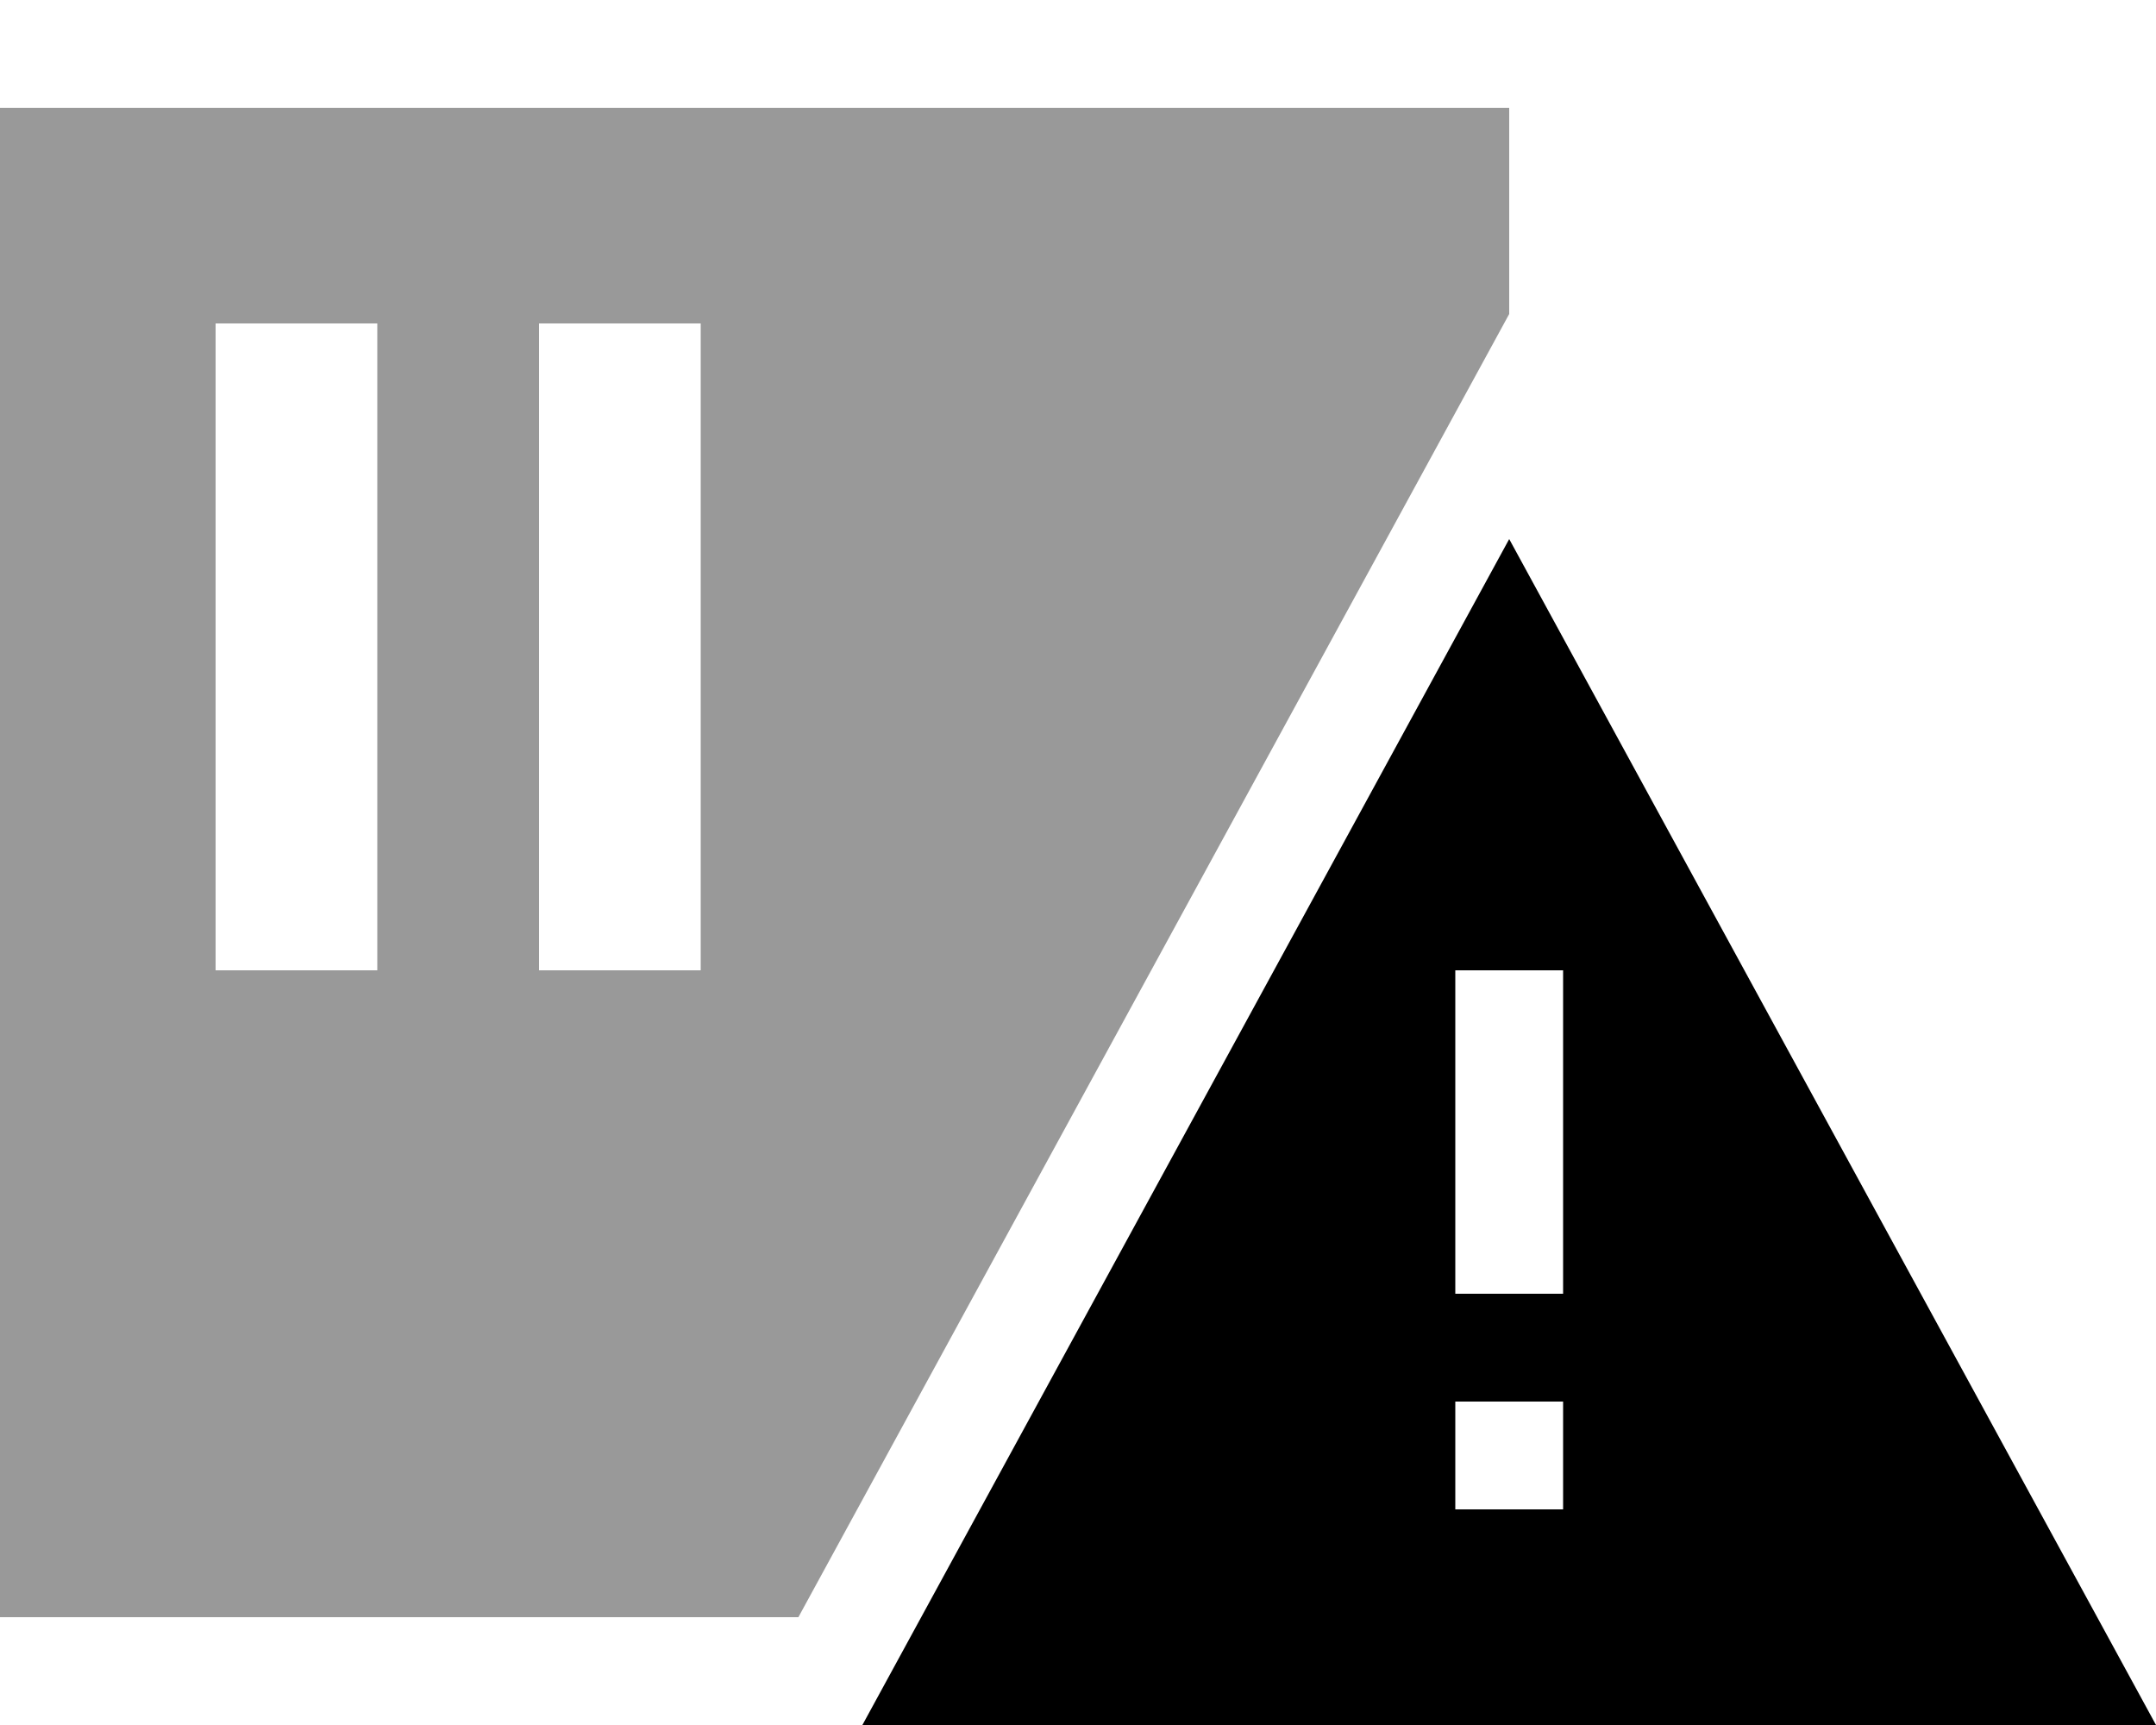
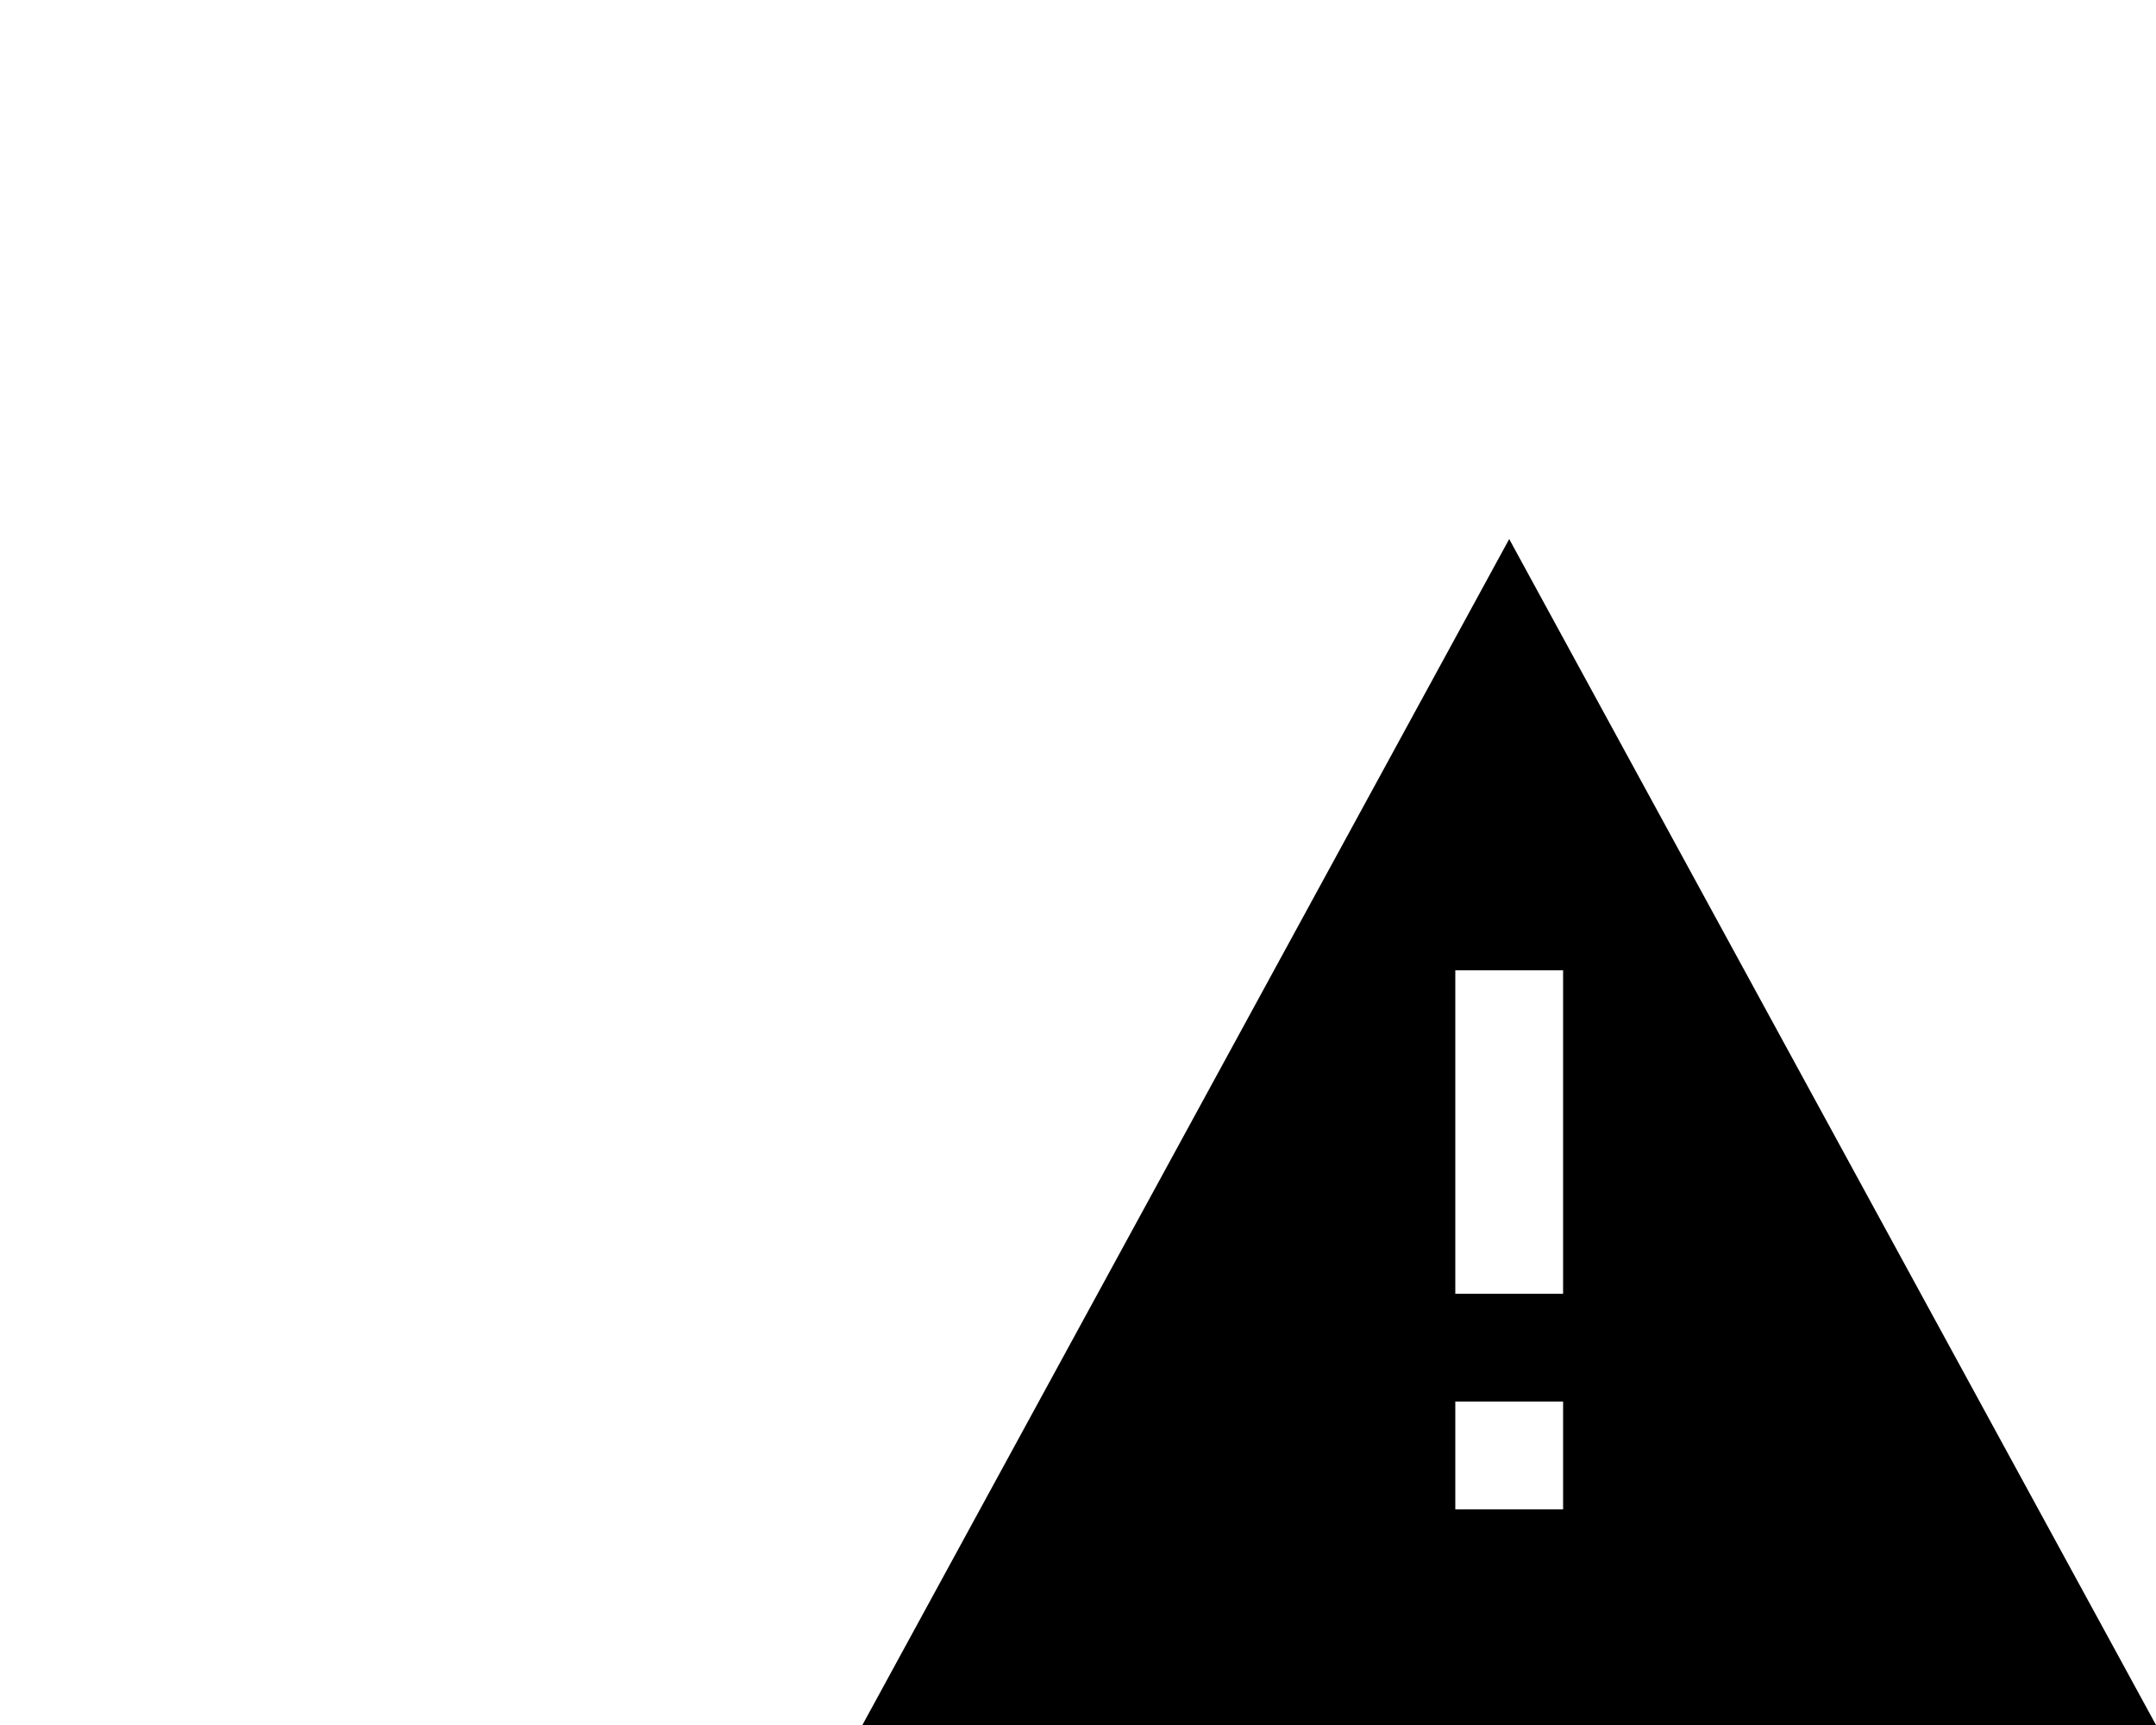
<svg xmlns="http://www.w3.org/2000/svg" viewBox="0 0 640 512">
  <defs>
    <style>.fa-secondary{opacity:.4}</style>
  </defs>
-   <path class="fa-secondary" d="M0 32l448 0 0 61.2L237 480 0 480 0 32zM64 96l0 24 0 144 0 24 48 0 0-24 0-144 0-24L64 96zm96 0l0 24 0 144 0 24 48 0 0-24 0-144 0-24-48 0z" />
  <path class="fa-primary" d="M256 512L448 160 640 512l-384 0zM464 288l-32 0 0 16 0 64 0 16 32 0 0-16 0-64 0-16zM432 448l32 0 0-32-32 0 0 32z" />
</svg>